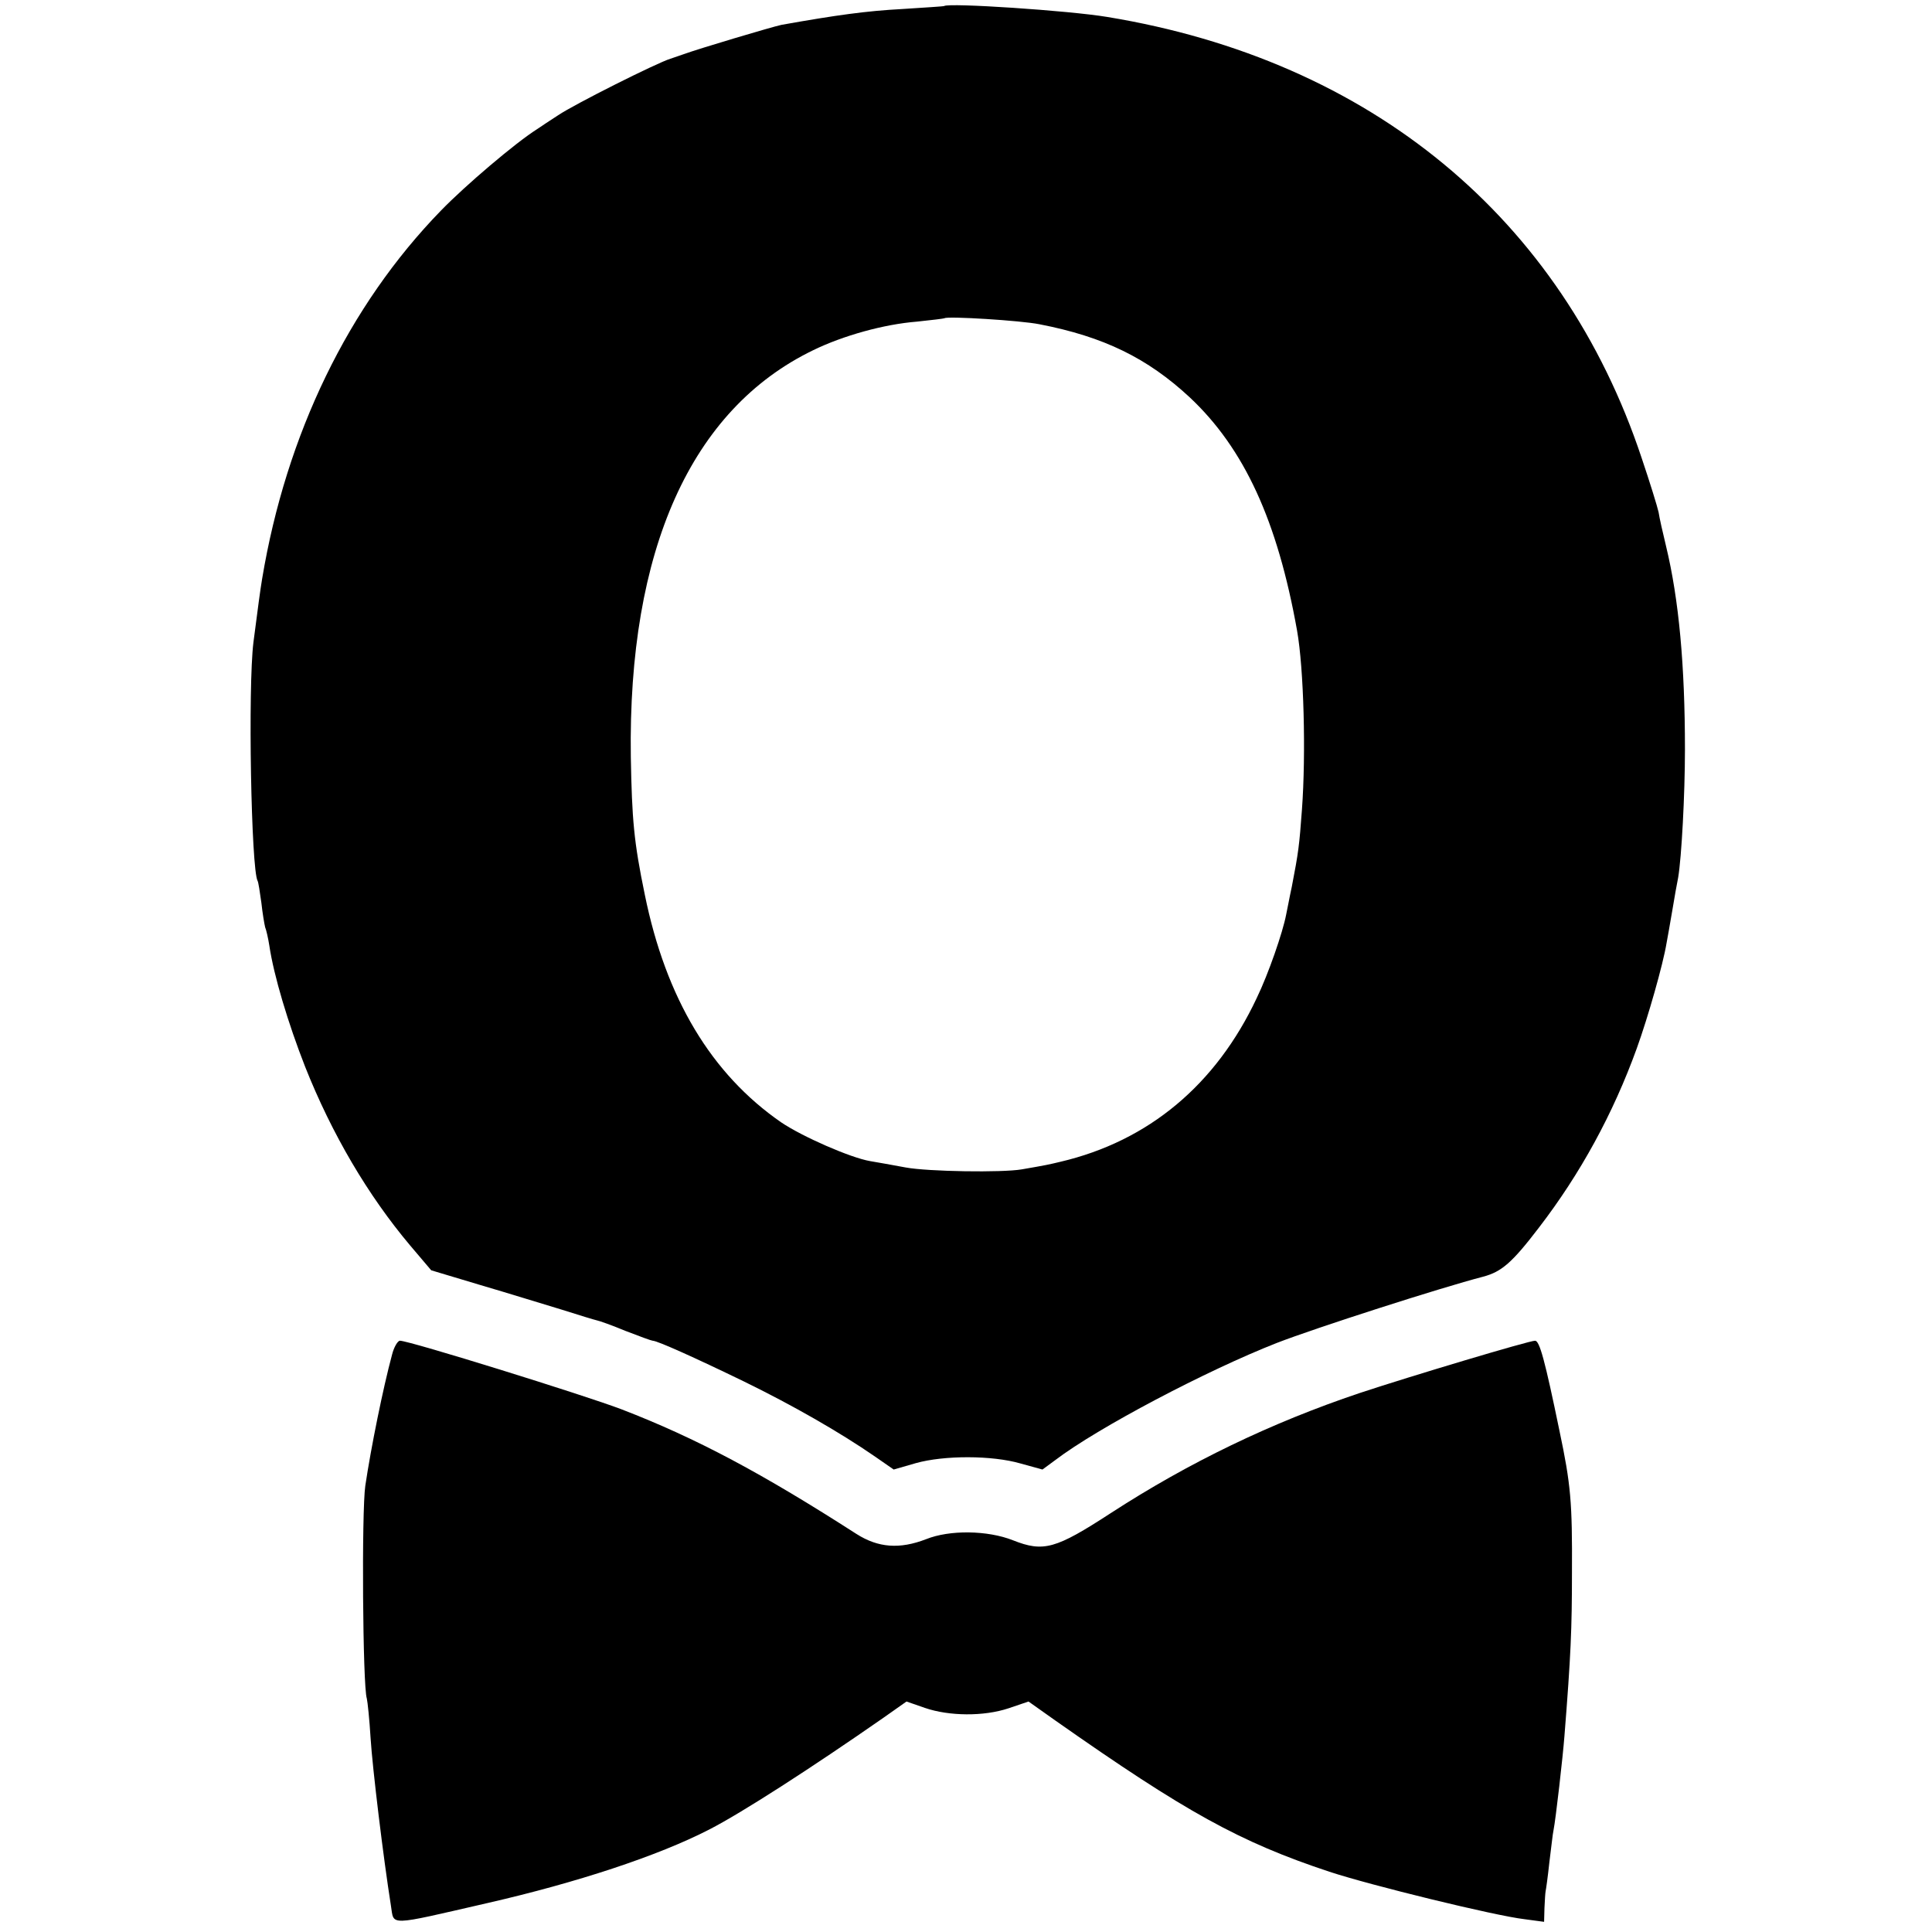
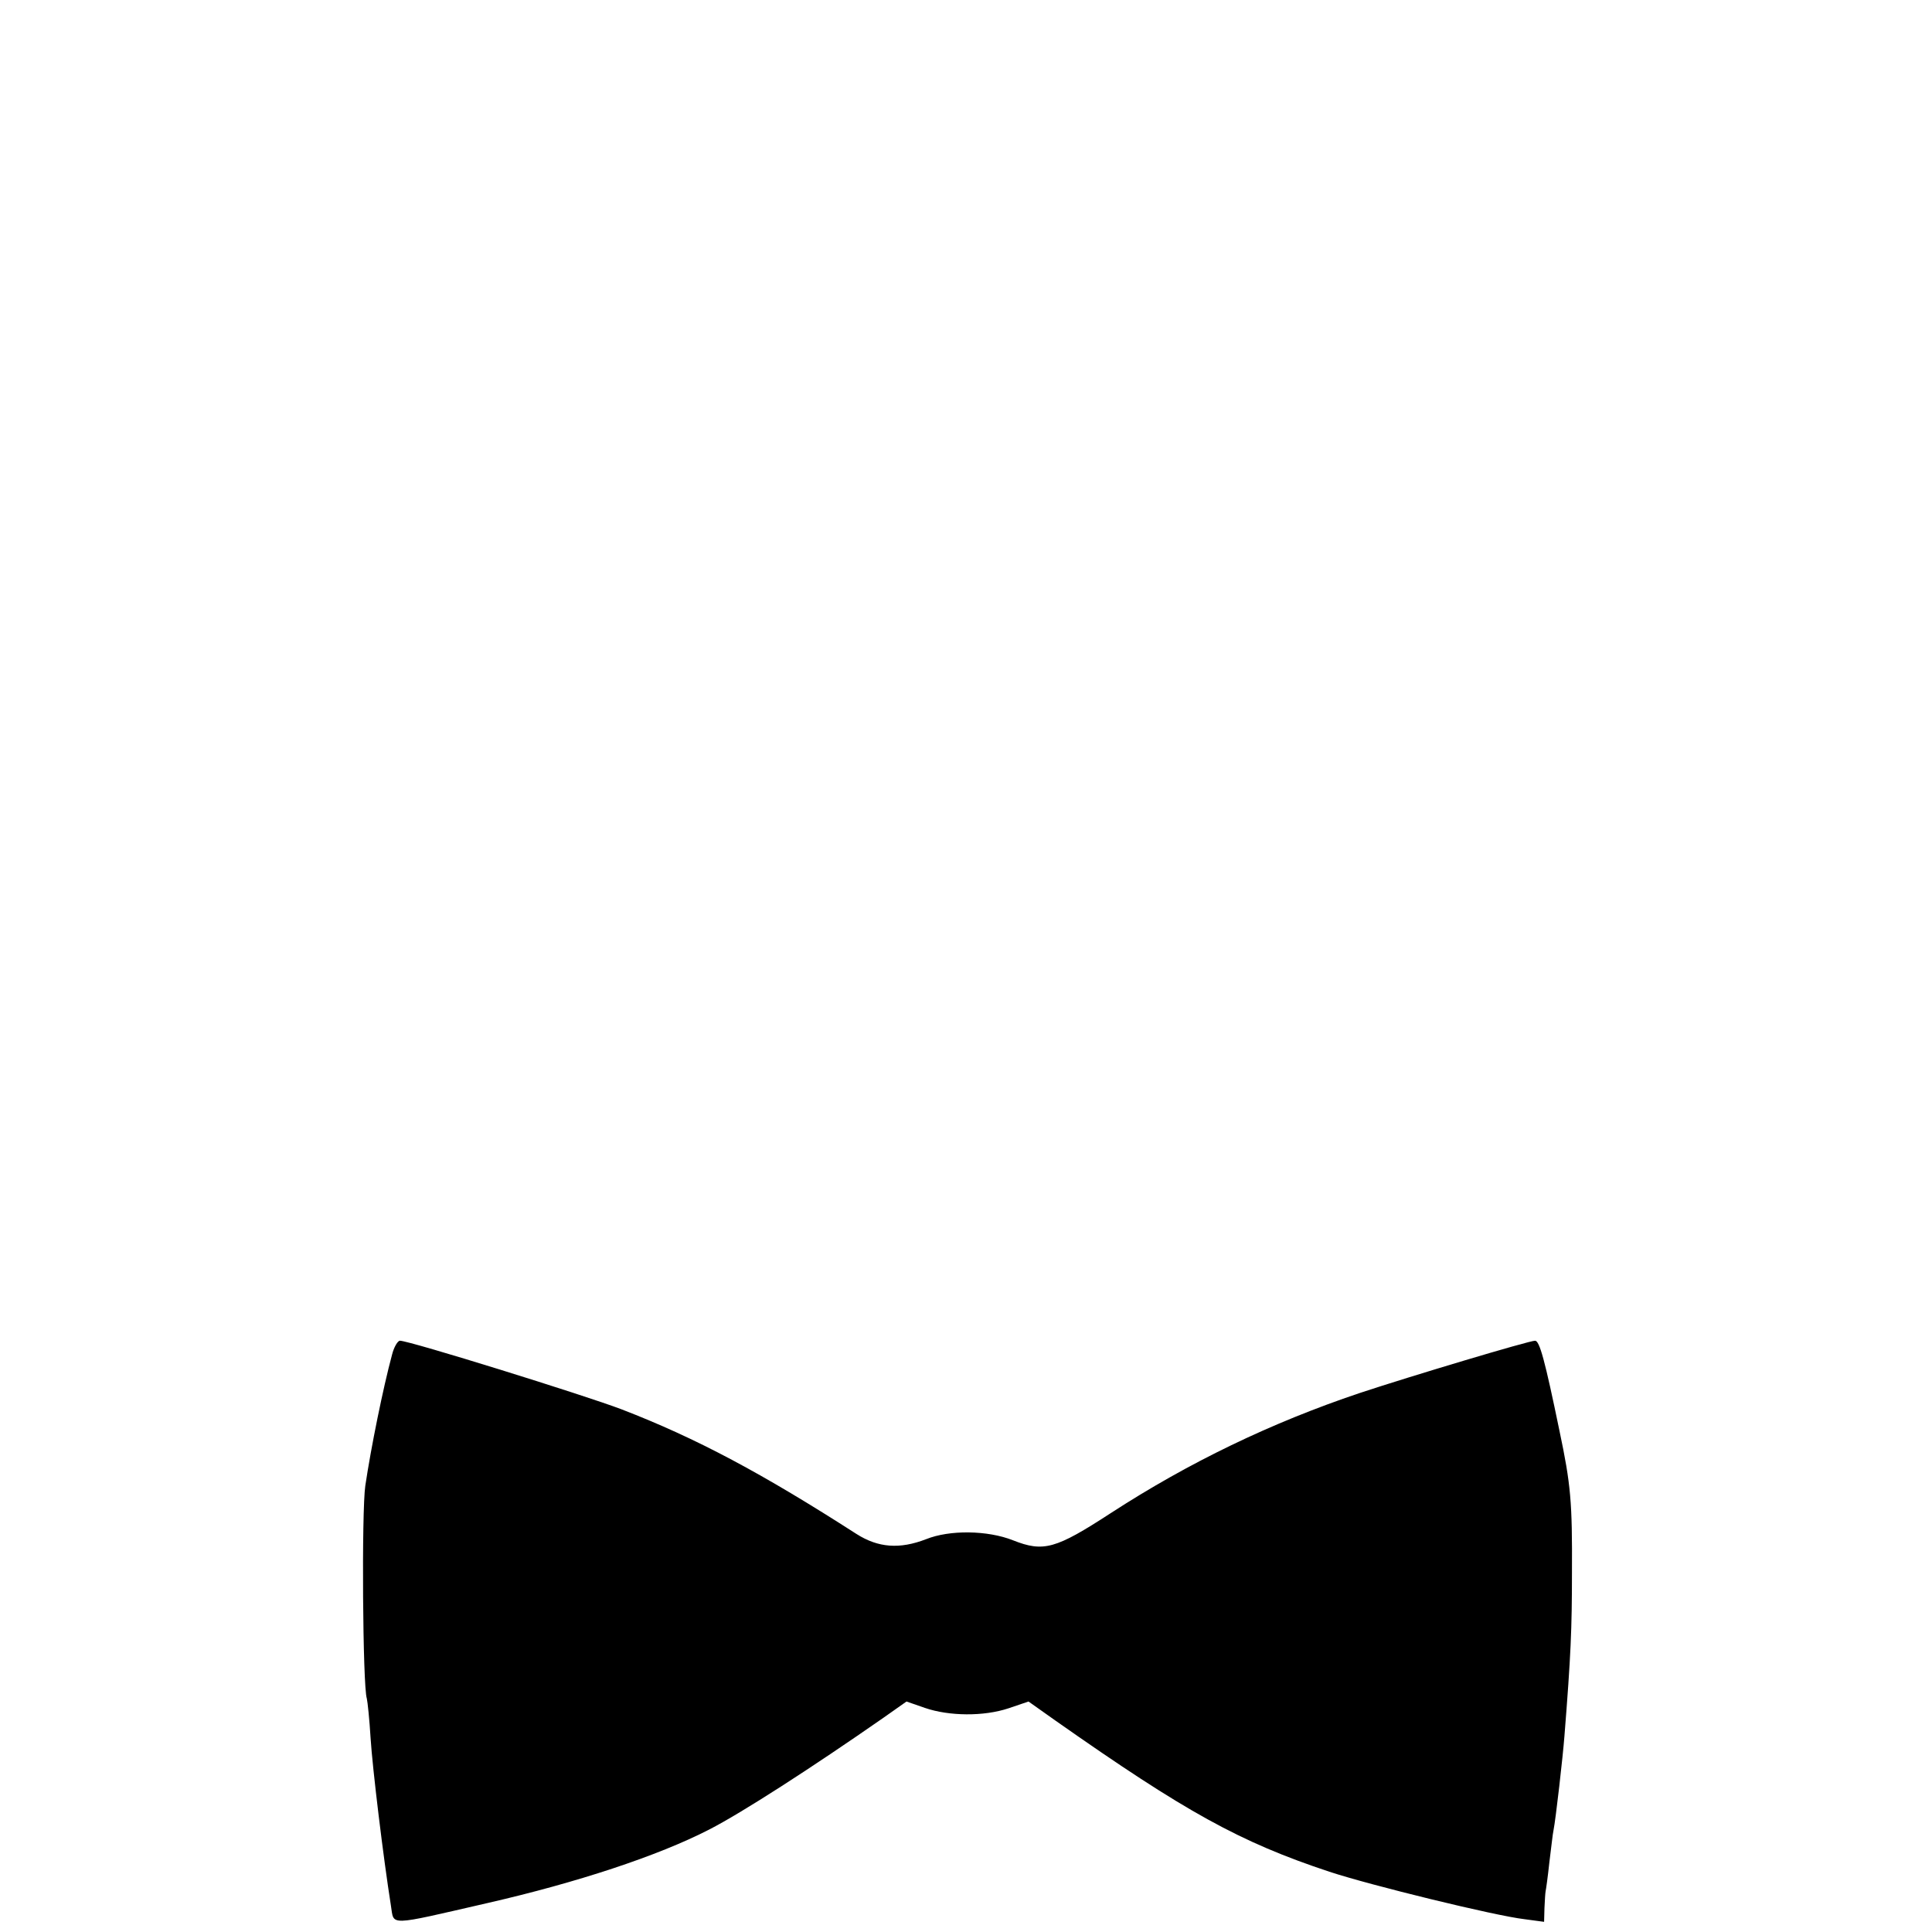
<svg xmlns="http://www.w3.org/2000/svg" version="1.0" width="513pt" height="513pt" viewBox="0 0 513 513" preserveAspectRatio="xMidYMid meet">
  <g transform="translate(0,513) scale(0.1,-0.1)" fill="#000000" stroke="none">
-     <path d="M2507 5114 c-1 -1 -51 -4 -112 -8 -94 -5 -174 -16 -320 -42 -24 -5 -219 -63 -260 -78 -5 -2 -21 -7 -35 -12 -36 -11 -255 -121 -298 -150 -20 -13 -46 -30 -56 -37 -57 -36 -190 -149 -255 -216 -246 -253 -411 -594 -475 -978 -5 -30 -11 -75 -23 -168 -15 -120 -6 -604 11 -634 2 -3 6 -29 10 -58 3 -28 8 -57 10 -65 3 -7 8 -29 11 -48 12 -81 50 -207 95 -322 71 -179 167 -342 279 -475 l56 -66 130 -39 c72 -21 168 -51 215 -65 47 -15 90 -28 95 -29 6 -1 40 -13 76 -28 36 -14 69 -26 72 -26 12 0 110 -44 242 -108 129 -63 255 -135 349 -200 l49 -34 59 17 c75 21 202 21 278 -1 l58 -16 34 25 c113 86 402 238 588 311 103 40 436 147 548 176 49 13 77 37 148 130 110 143 197 302 260 476 30 83 70 224 79 279 2 11 9 49 15 85 6 36 13 76 16 90 9 53 18 220 18 340 0 223 -16 398 -50 539 -9 37 -18 77 -20 91 -3 14 -23 79 -45 144 -212 637 -719 1056 -1419 1171 -102 17 -421 38 -433 29z m253 -845 c171 -33 287 -90 399 -194 145 -136 233 -328 285 -619 18 -101 24 -327 13 -476 -7 -95 -9 -112 -27 -205 -6 -27 -12 -61 -15 -74 -9 -47 -47 -157 -78 -221 -108 -230 -287 -380 -522 -435 -29 -7 -38 -9 -102 -20 -52 -9 -248 -6 -308 5 -33 6 -76 14 -95 17 -52 9 -180 65 -236 103 -185 128 -306 329 -362 605 -29 140 -34 199 -37 365 -8 550 160 923 484 1080 80 39 188 69 276 76 39 4 71 8 73 9 7 6 203 -6 252 -16z" />
    <path d="M1041 1533 c-24 -89 -56 -247 -71 -348 -10 -67 -7 -533 4 -565 2 -8 7 -55 10 -105 5 -80 34 -319 54 -445 9 -54 -13 -55 257 7 236 54 452 125 588 195 86 44 272 164 463 297 l61 43 49 -17 c64 -22 156 -23 222 -1 l53 18 72 -51 c346 -243 489 -322 727 -401 109 -36 440 -117 518 -126 l52 -7 1 37 c1 20 2 39 3 44 1 4 6 39 10 77 5 39 9 77 11 85 6 30 25 197 29 250 17 214 20 284 20 435 1 186 -3 233 -33 375 -39 189 -53 240 -65 240 -16 0 -327 -93 -466 -139 -235 -79 -453 -184 -661 -319 -146 -95 -178 -104 -259 -72 -68 27 -169 28 -231 3 -70 -27 -127 -23 -185 14 -249 160 -424 254 -624 331 -100 38 -563 182 -588 182 -6 0 -16 -17 -21 -37z" />
  </g>
</svg>